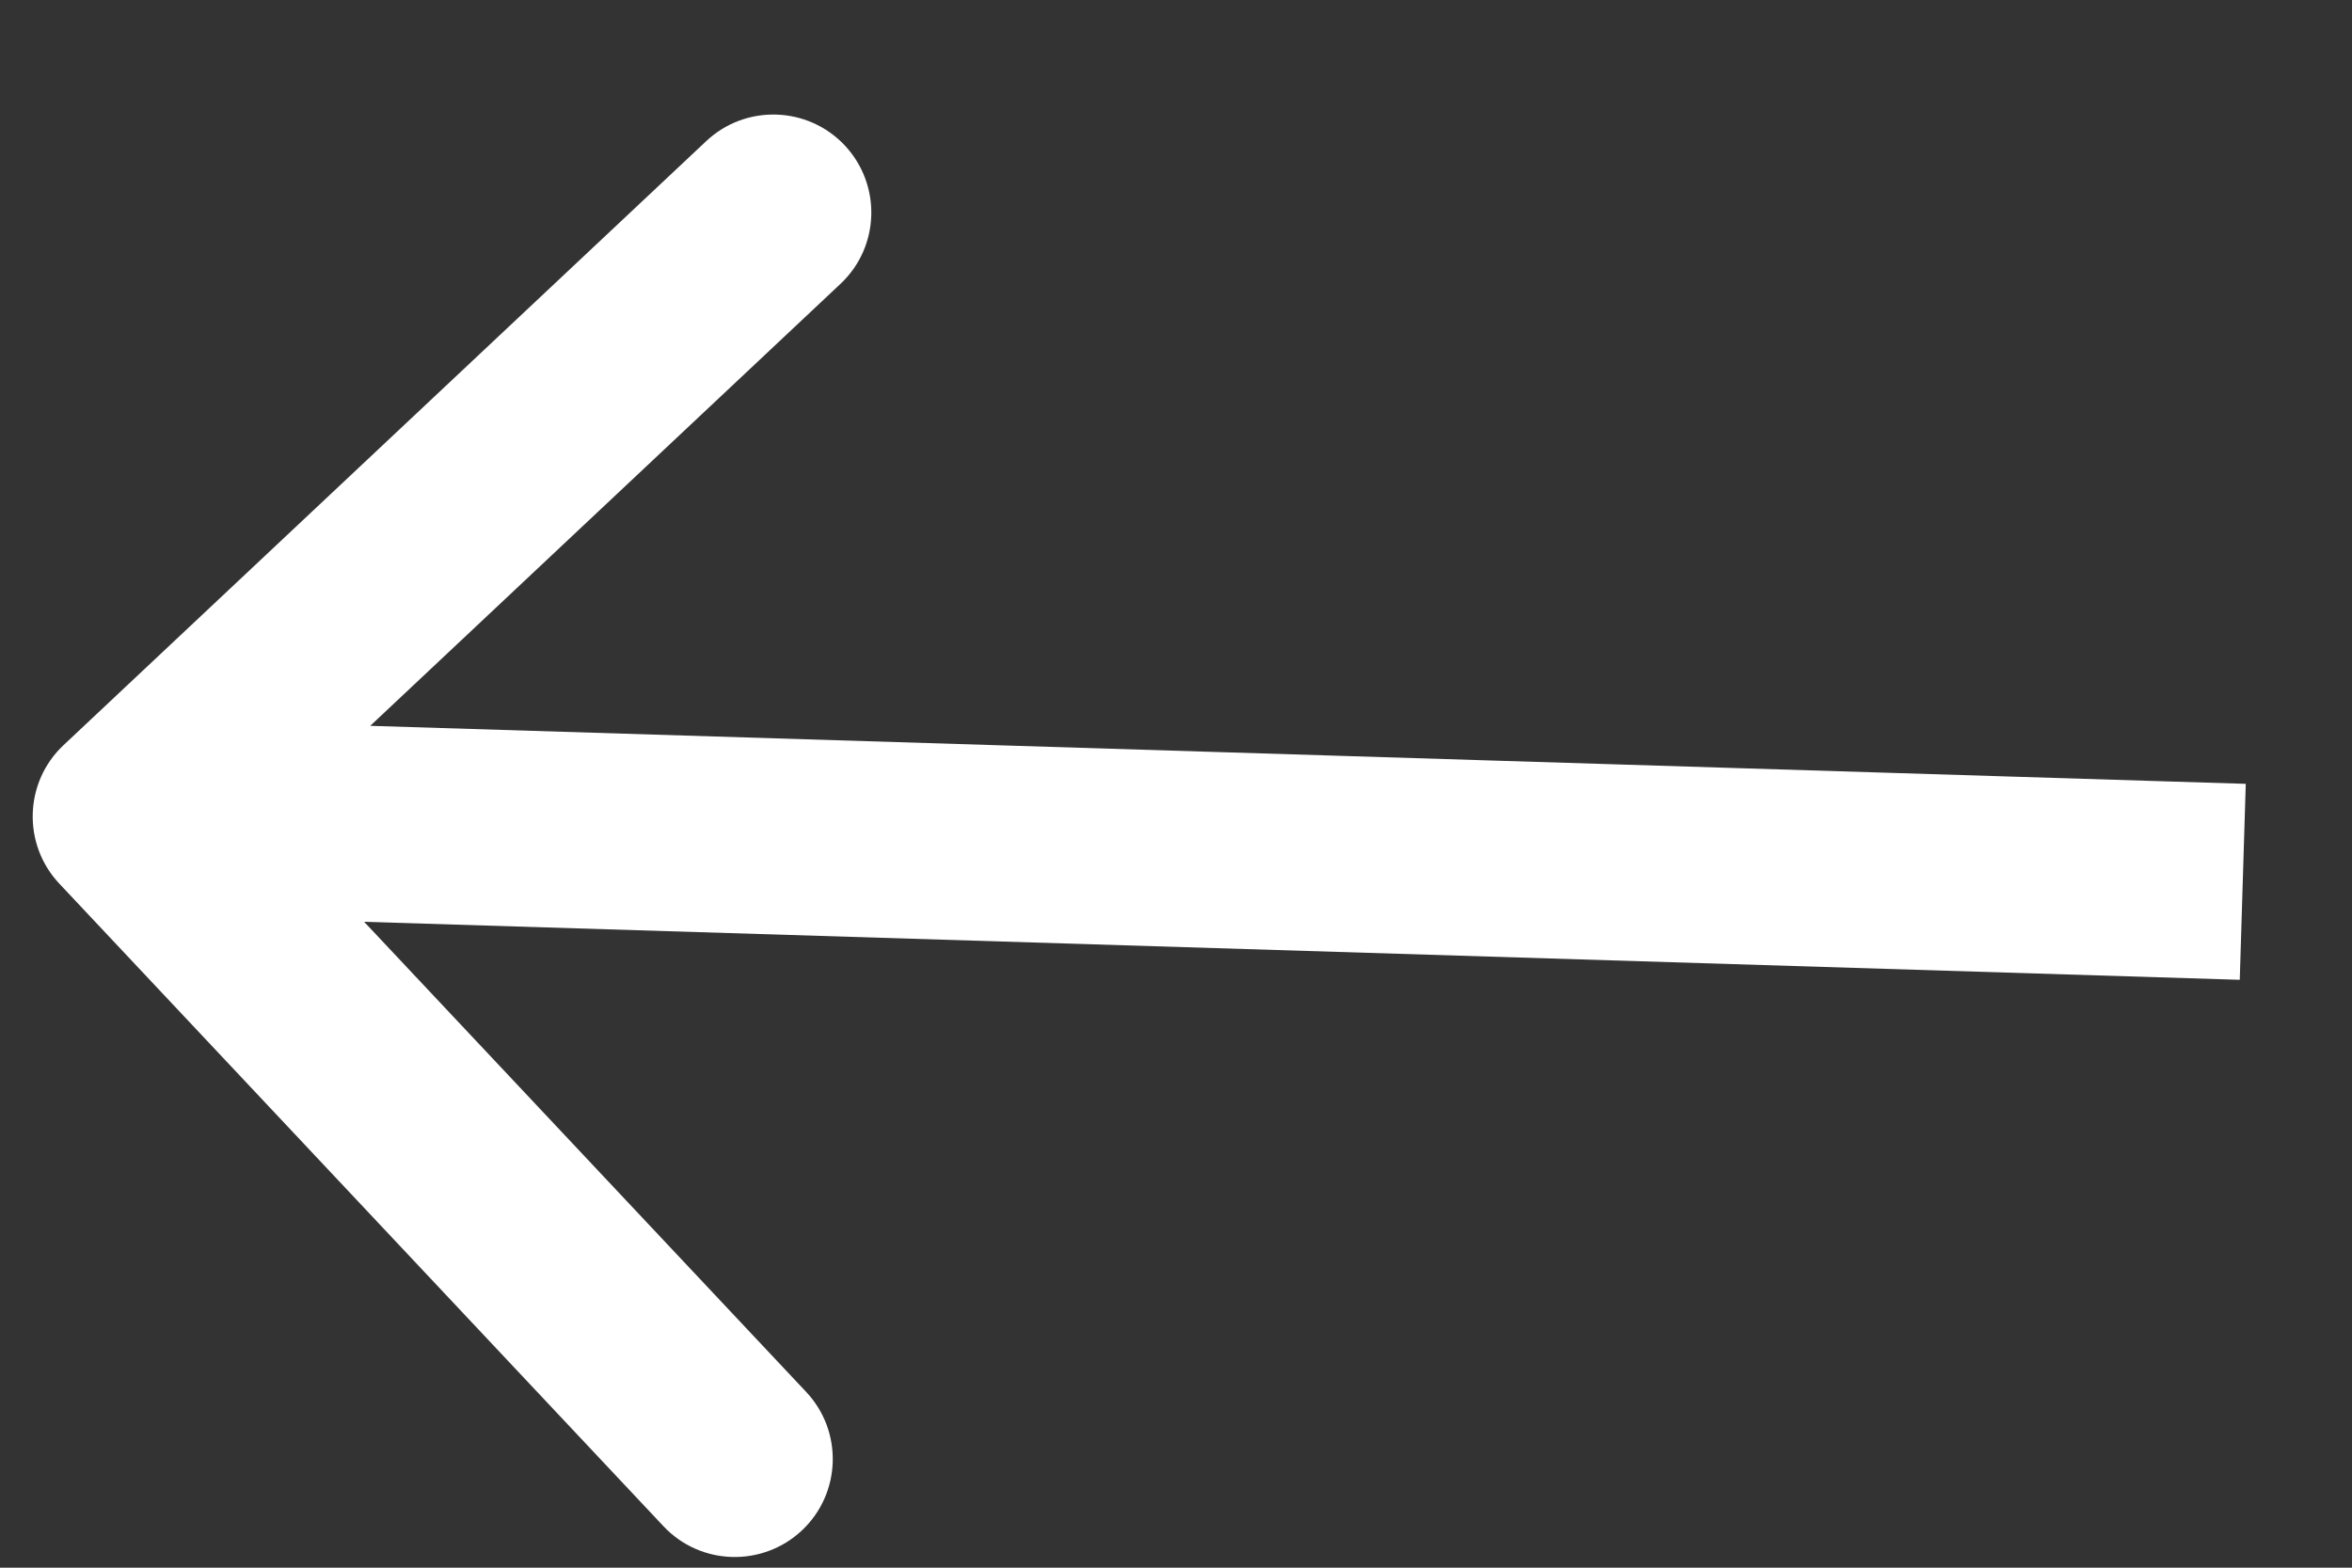
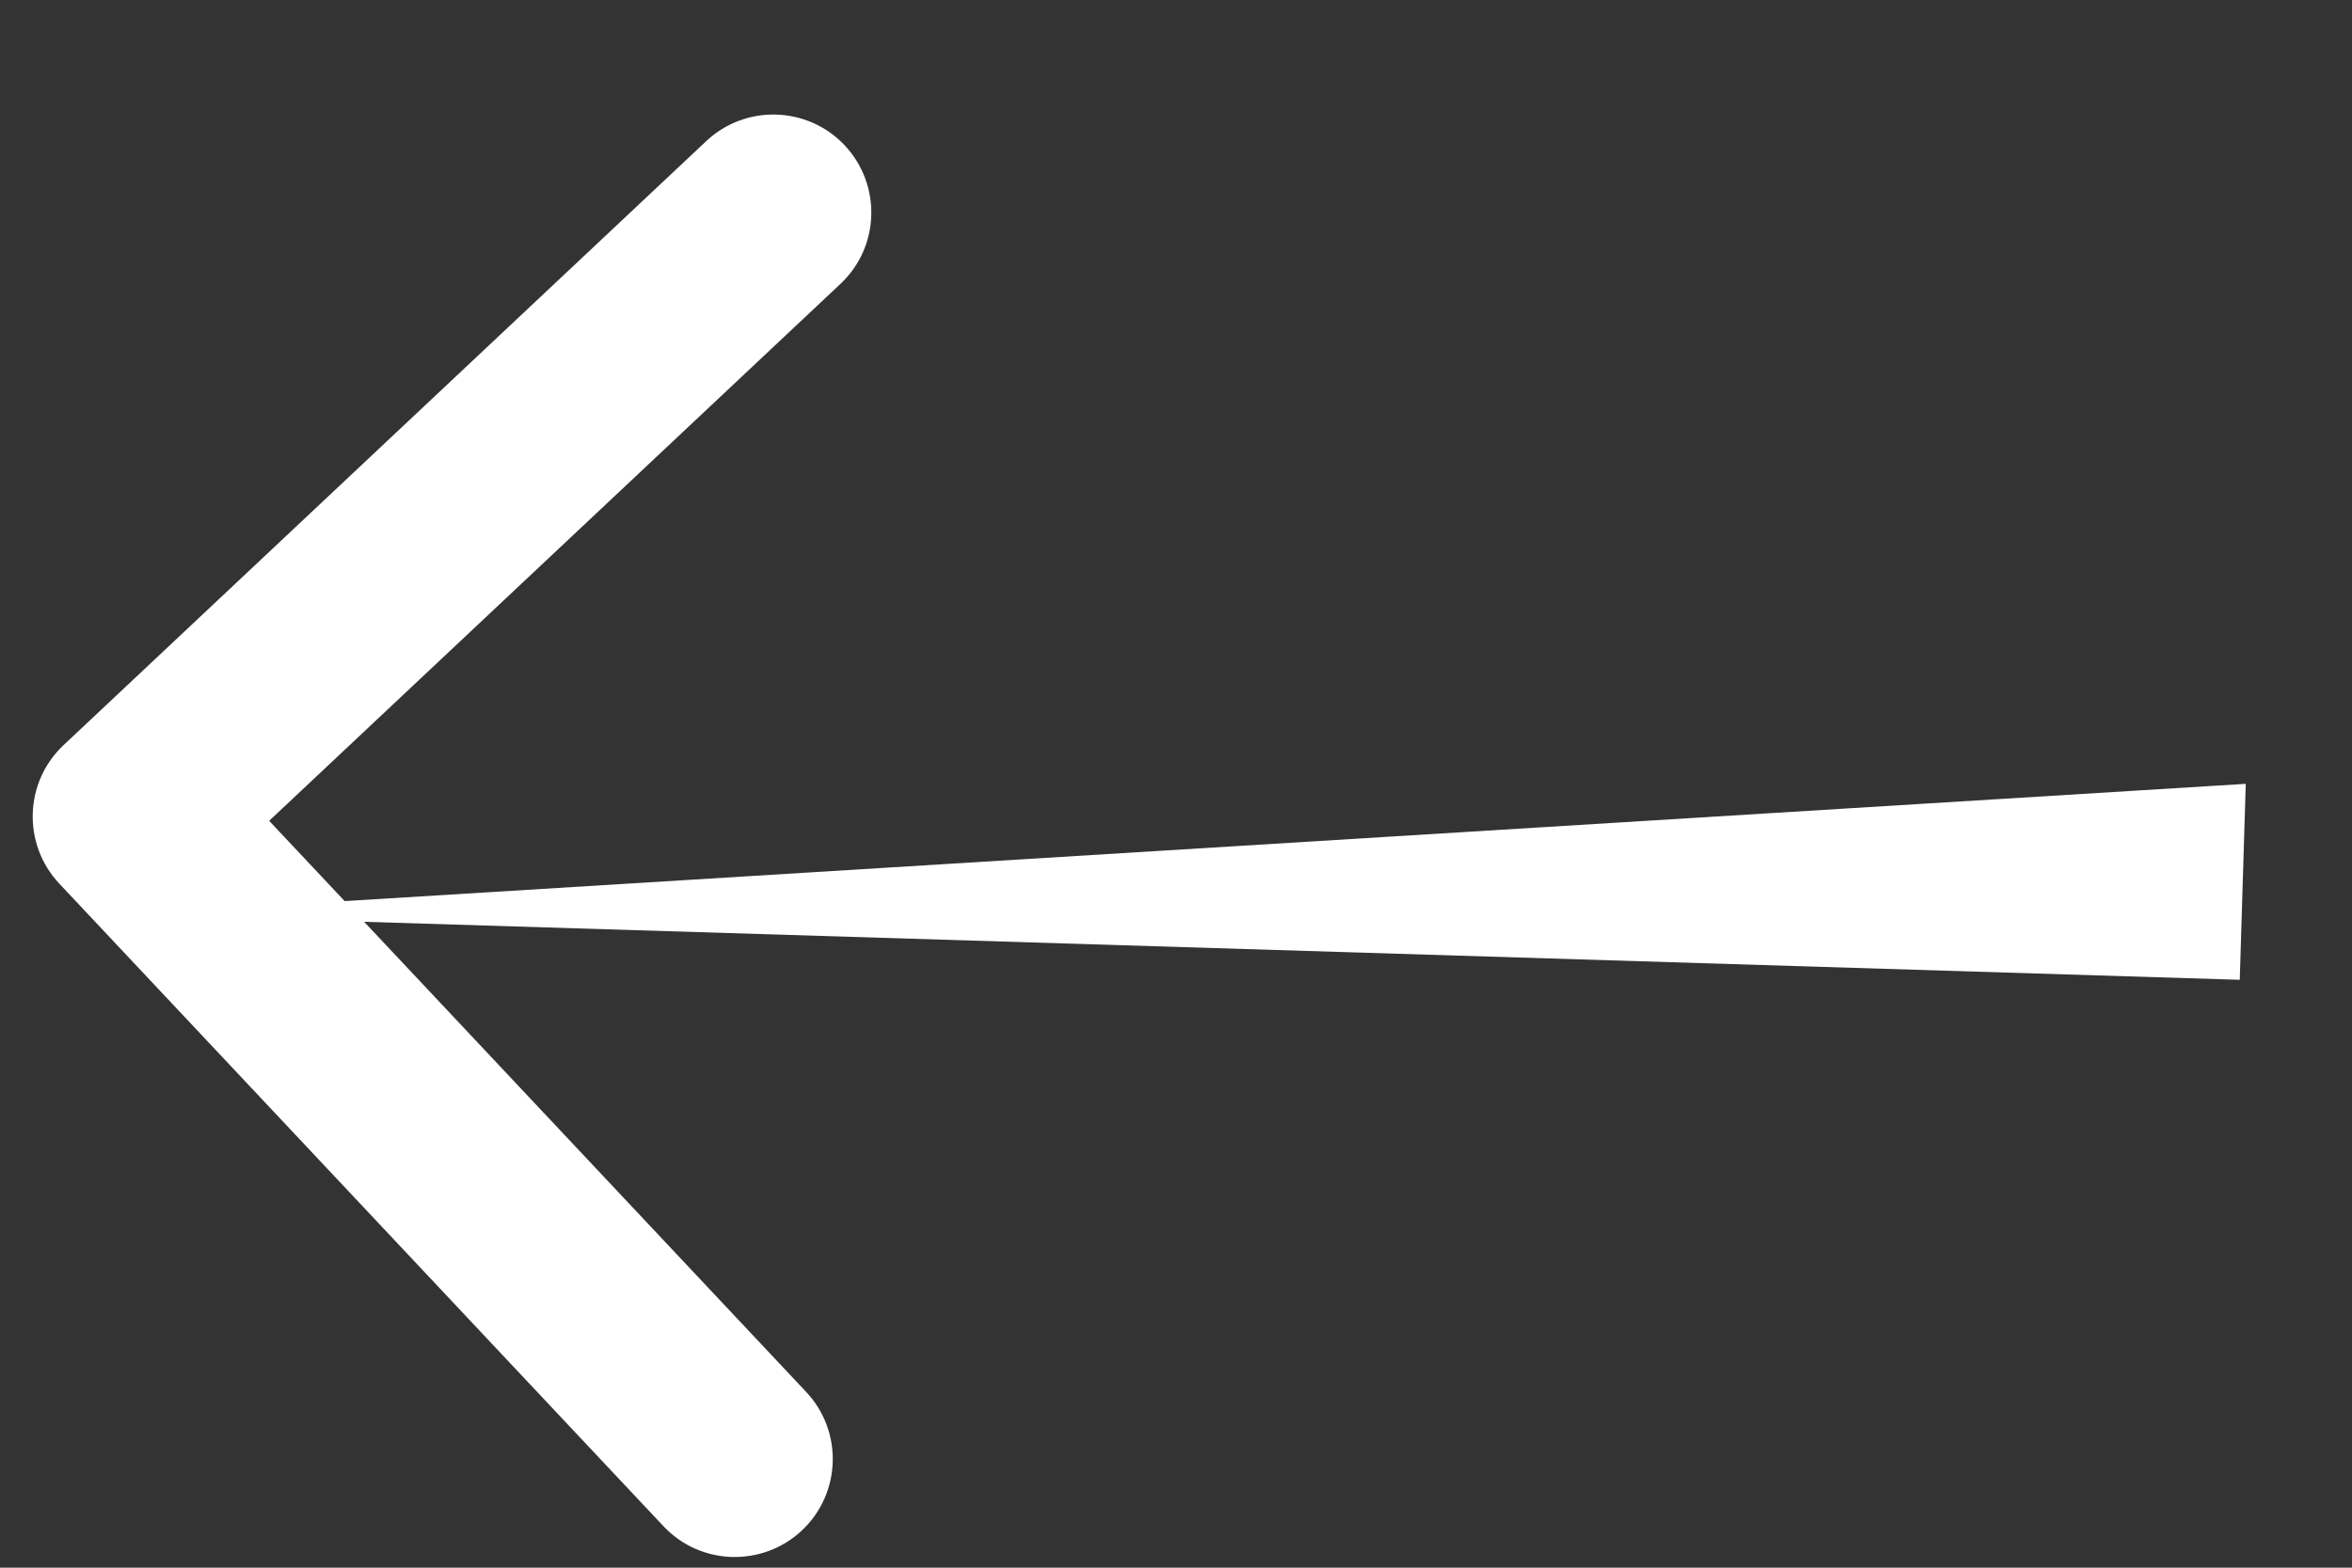
<svg xmlns="http://www.w3.org/2000/svg" width="18" height="12" viewBox="0 0 18 12" fill="none">
  <rect x="0" y="0" width="18" height="12" fill="#333333" stroke="none" />
-   <path d="M0.486 5.704C0.185 5.987 0.17 6.462 0.454 6.764L5.077 11.682C5.36 11.984 5.835 11.998 6.137 11.715C6.439 11.431 6.453 10.956 6.17 10.655L2.06 6.283L6.432 2.173C6.734 1.89 6.748 1.415 6.465 1.113C6.181 0.811 5.706 0.797 5.405 1.08L0.486 5.704ZM17.187 6L1.023 5.5L0.977 7L17.141 7.5L17.187 6Z" fill="white" />
+   <path d="M0.486 5.704C0.185 5.987 0.17 6.462 0.454 6.764L5.077 11.682C5.36 11.984 5.835 11.998 6.137 11.715C6.439 11.431 6.453 10.956 6.17 10.655L2.06 6.283L6.432 2.173C6.734 1.89 6.748 1.415 6.465 1.113C6.181 0.811 5.706 0.797 5.405 1.08L0.486 5.704ZM17.187 6L0.977 7L17.141 7.5L17.187 6Z" fill="white" />
</svg>